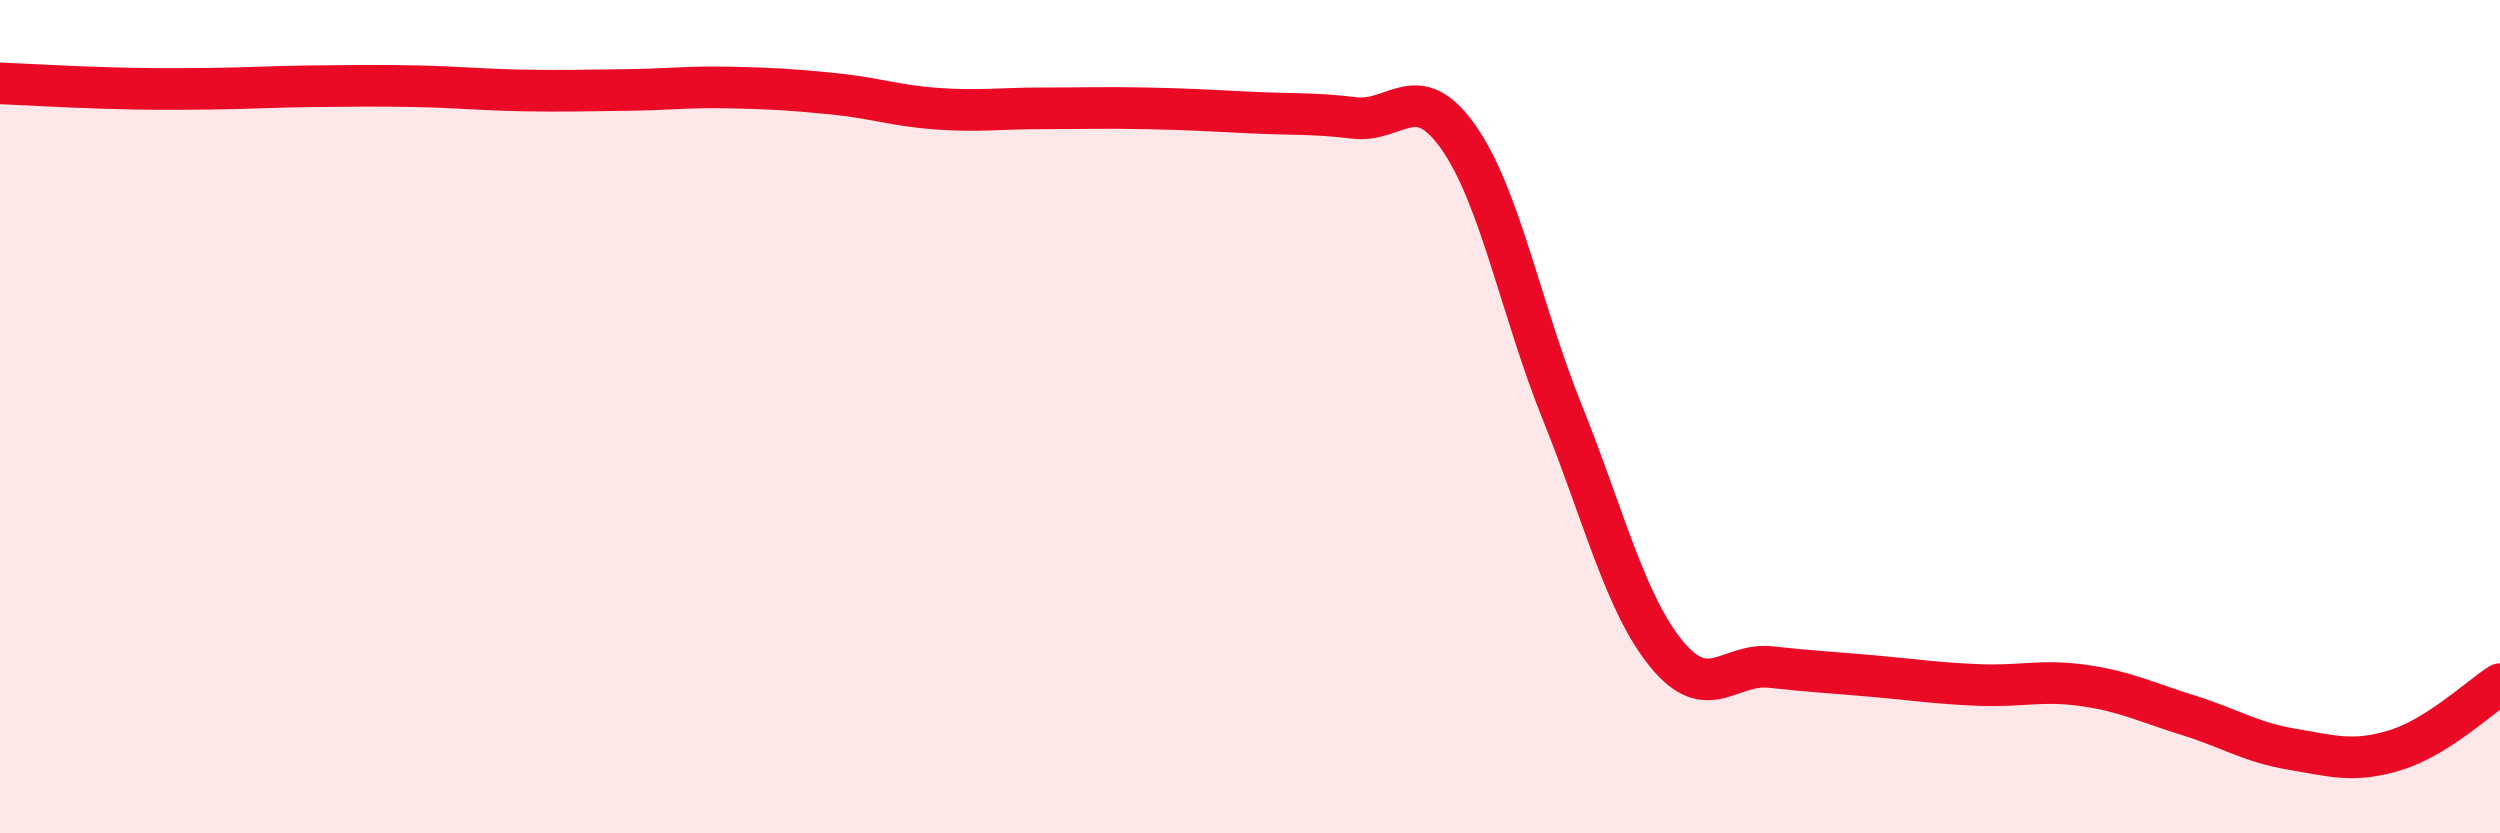
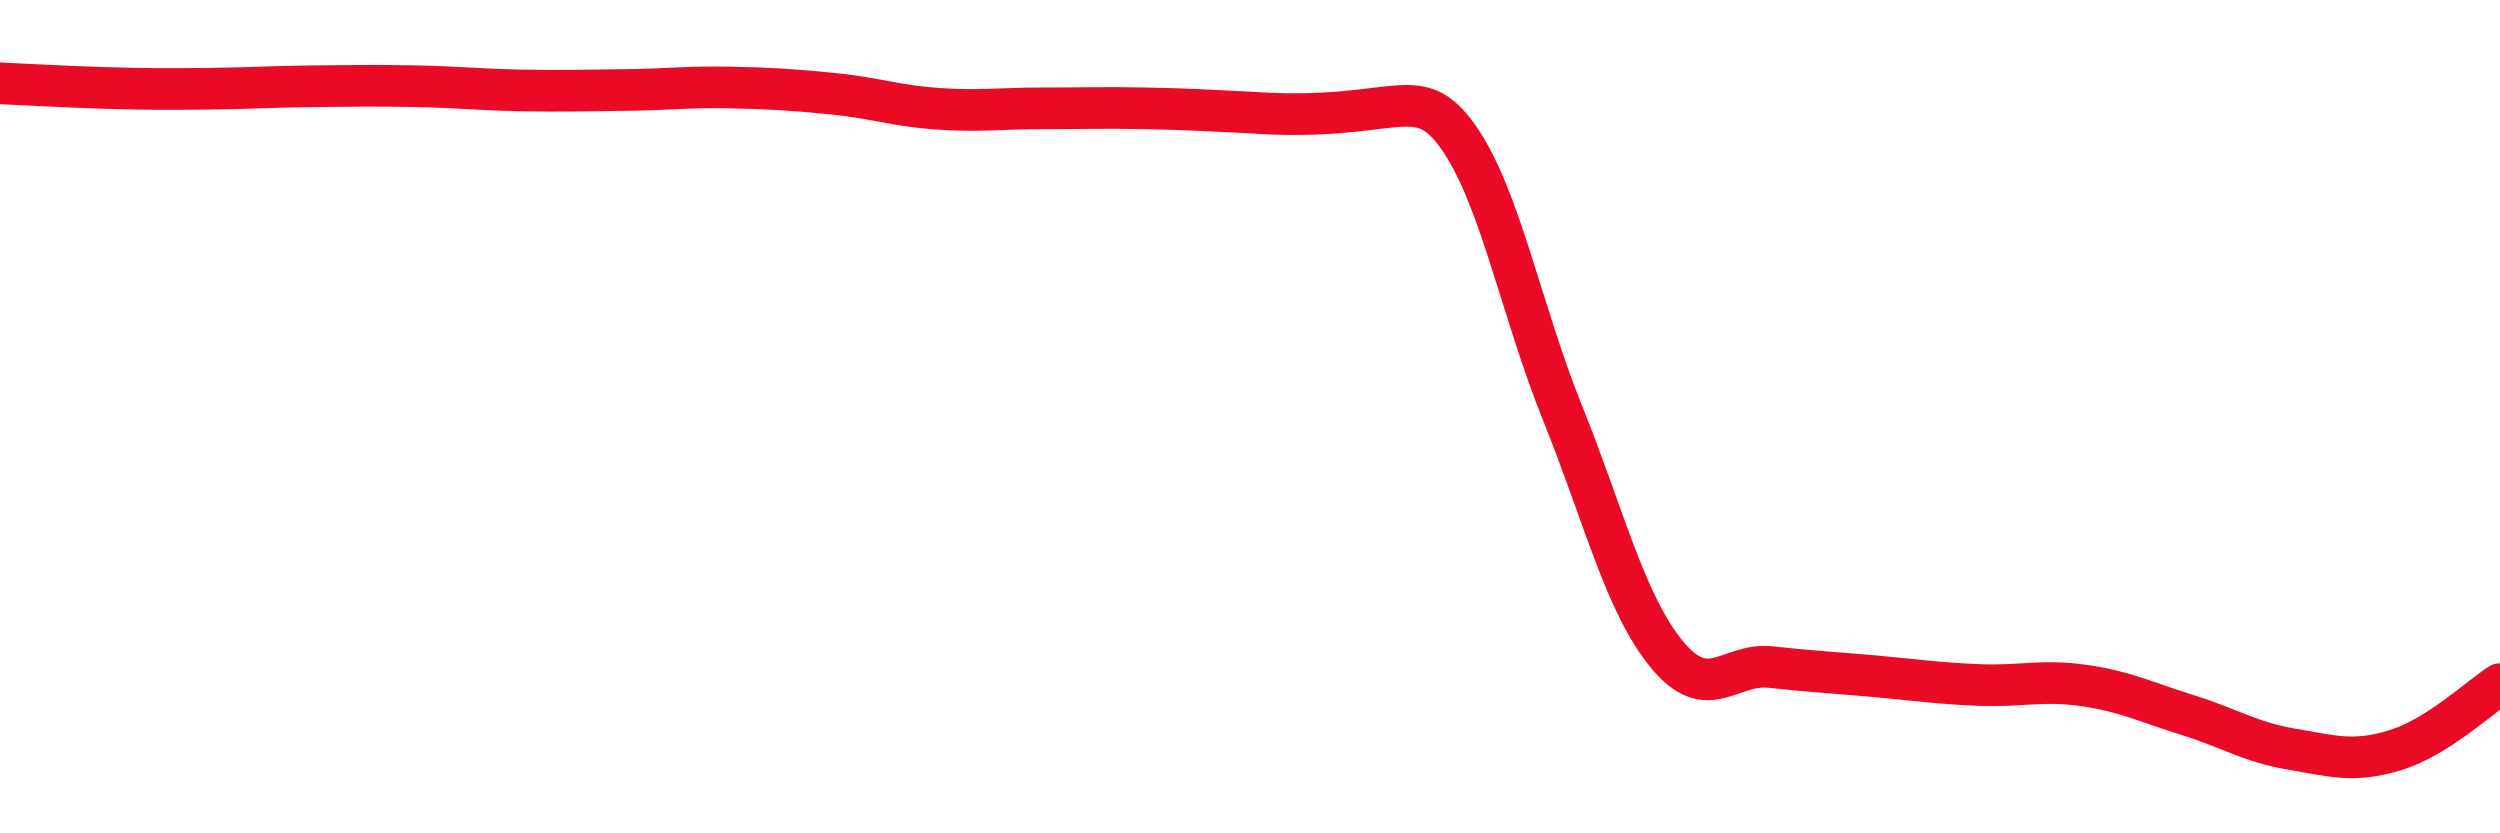
<svg xmlns="http://www.w3.org/2000/svg" width="60" height="20" viewBox="0 0 60 20">
-   <path d="M 0,2 C 0.5,2.02 1.5,2.08 2.5,2.11 C 3.5,2.14 4,2.14 5,2.13 C 6,2.12 6.5,2.08 7.5,2.07 C 8.5,2.06 9,2.05 10,2.07 C 11,2.09 11.5,2.15 12.5,2.17 C 13.5,2.19 14,2.17 15,2.16 C 16,2.15 16.5,2.08 17.5,2.1 C 18.5,2.12 19,2.15 20,2.25 C 21,2.35 21.5,2.54 22.5,2.61 C 23.5,2.68 24,2.6 25,2.6 C 26,2.6 26.5,2.58 27.5,2.6 C 28.5,2.62 29,2.65 30,2.7 C 31,2.75 31.5,2.71 32.5,2.83 C 33.5,2.95 34,1.87 35,3.29 C 36,4.71 36.5,7.43 37.5,9.91 C 38.5,12.39 39,14.48 40,15.7 C 41,16.92 41.5,15.9 42.5,16.01 C 43.5,16.12 44,16.14 45,16.23 C 46,16.32 46.5,16.4 47.5,16.44 C 48.5,16.48 49,16.31 50,16.45 C 51,16.59 51.5,16.85 52.5,17.16 C 53.5,17.47 54,17.81 55,17.98 C 56,18.15 56.5,18.31 57.5,18 C 58.5,17.69 59.5,16.74 60,16.42L60 20L0 20Z" fill="#EB0A25" opacity="0.1" stroke-linecap="round" stroke-linejoin="round" />
-   <path d="M 0,2 C 0.5,2.02 1.5,2.08 2.5,2.11 C 3.5,2.14 4,2.14 5,2.13 C 6,2.12 6.5,2.08 7.5,2.07 C 8.5,2.06 9,2.05 10,2.07 C 11,2.09 11.5,2.15 12.5,2.17 C 13.5,2.19 14,2.17 15,2.16 C 16,2.15 16.5,2.08 17.5,2.1 C 18.5,2.12 19,2.15 20,2.25 C 21,2.35 21.5,2.54 22.5,2.61 C 23.5,2.68 24,2.6 25,2.6 C 26,2.6 26.5,2.58 27.5,2.6 C 28.5,2.62 29,2.65 30,2.7 C 31,2.75 31.5,2.71 32.5,2.83 C 33.5,2.95 34,1.87 35,3.29 C 36,4.71 36.5,7.43 37.5,9.91 C 38.5,12.39 39,14.48 40,15.7 C 41,16.92 41.5,15.9 42.5,16.01 C 43.5,16.12 44,16.14 45,16.23 C 46,16.32 46.5,16.4 47.5,16.44 C 48.5,16.48 49,16.31 50,16.45 C 51,16.59 51.5,16.85 52.5,17.16 C 53.5,17.47 54,17.81 55,17.98 C 56,18.15 56.5,18.31 57.5,18 C 58.5,17.69 59.5,16.74 60,16.42" stroke="#EB0A25" stroke-width="1" fill="none" stroke-linecap="round" stroke-linejoin="round" />
+   <path d="M 0,2 C 0.5,2.02 1.5,2.08 2.5,2.11 C 3.5,2.14 4,2.14 5,2.13 C 6,2.12 6.5,2.08 7.5,2.07 C 8.5,2.06 9,2.05 10,2.07 C 11,2.09 11.5,2.15 12.5,2.17 C 13.5,2.19 14,2.17 15,2.16 C 16,2.15 16.5,2.08 17.5,2.1 C 18.5,2.12 19,2.15 20,2.25 C 21,2.35 21.5,2.54 22.5,2.61 C 23.5,2.68 24,2.6 25,2.6 C 26,2.6 26.5,2.58 27.5,2.6 C 28.5,2.62 29,2.65 30,2.7 C 33.5,2.95 34,1.87 35,3.29 C 36,4.71 36.5,7.43 37.5,9.91 C 38.5,12.39 39,14.48 40,15.7 C 41,16.92 41.5,15.9 42.5,16.01 C 43.5,16.12 44,16.14 45,16.23 C 46,16.32 46.5,16.4 47.5,16.44 C 48.5,16.48 49,16.31 50,16.45 C 51,16.59 51.5,16.85 52.5,17.16 C 53.5,17.47 54,17.81 55,17.98 C 56,18.15 56.5,18.31 57.5,18 C 58.5,17.69 59.5,16.74 60,16.42" stroke="#EB0A25" stroke-width="1" fill="none" stroke-linecap="round" stroke-linejoin="round" />
</svg>